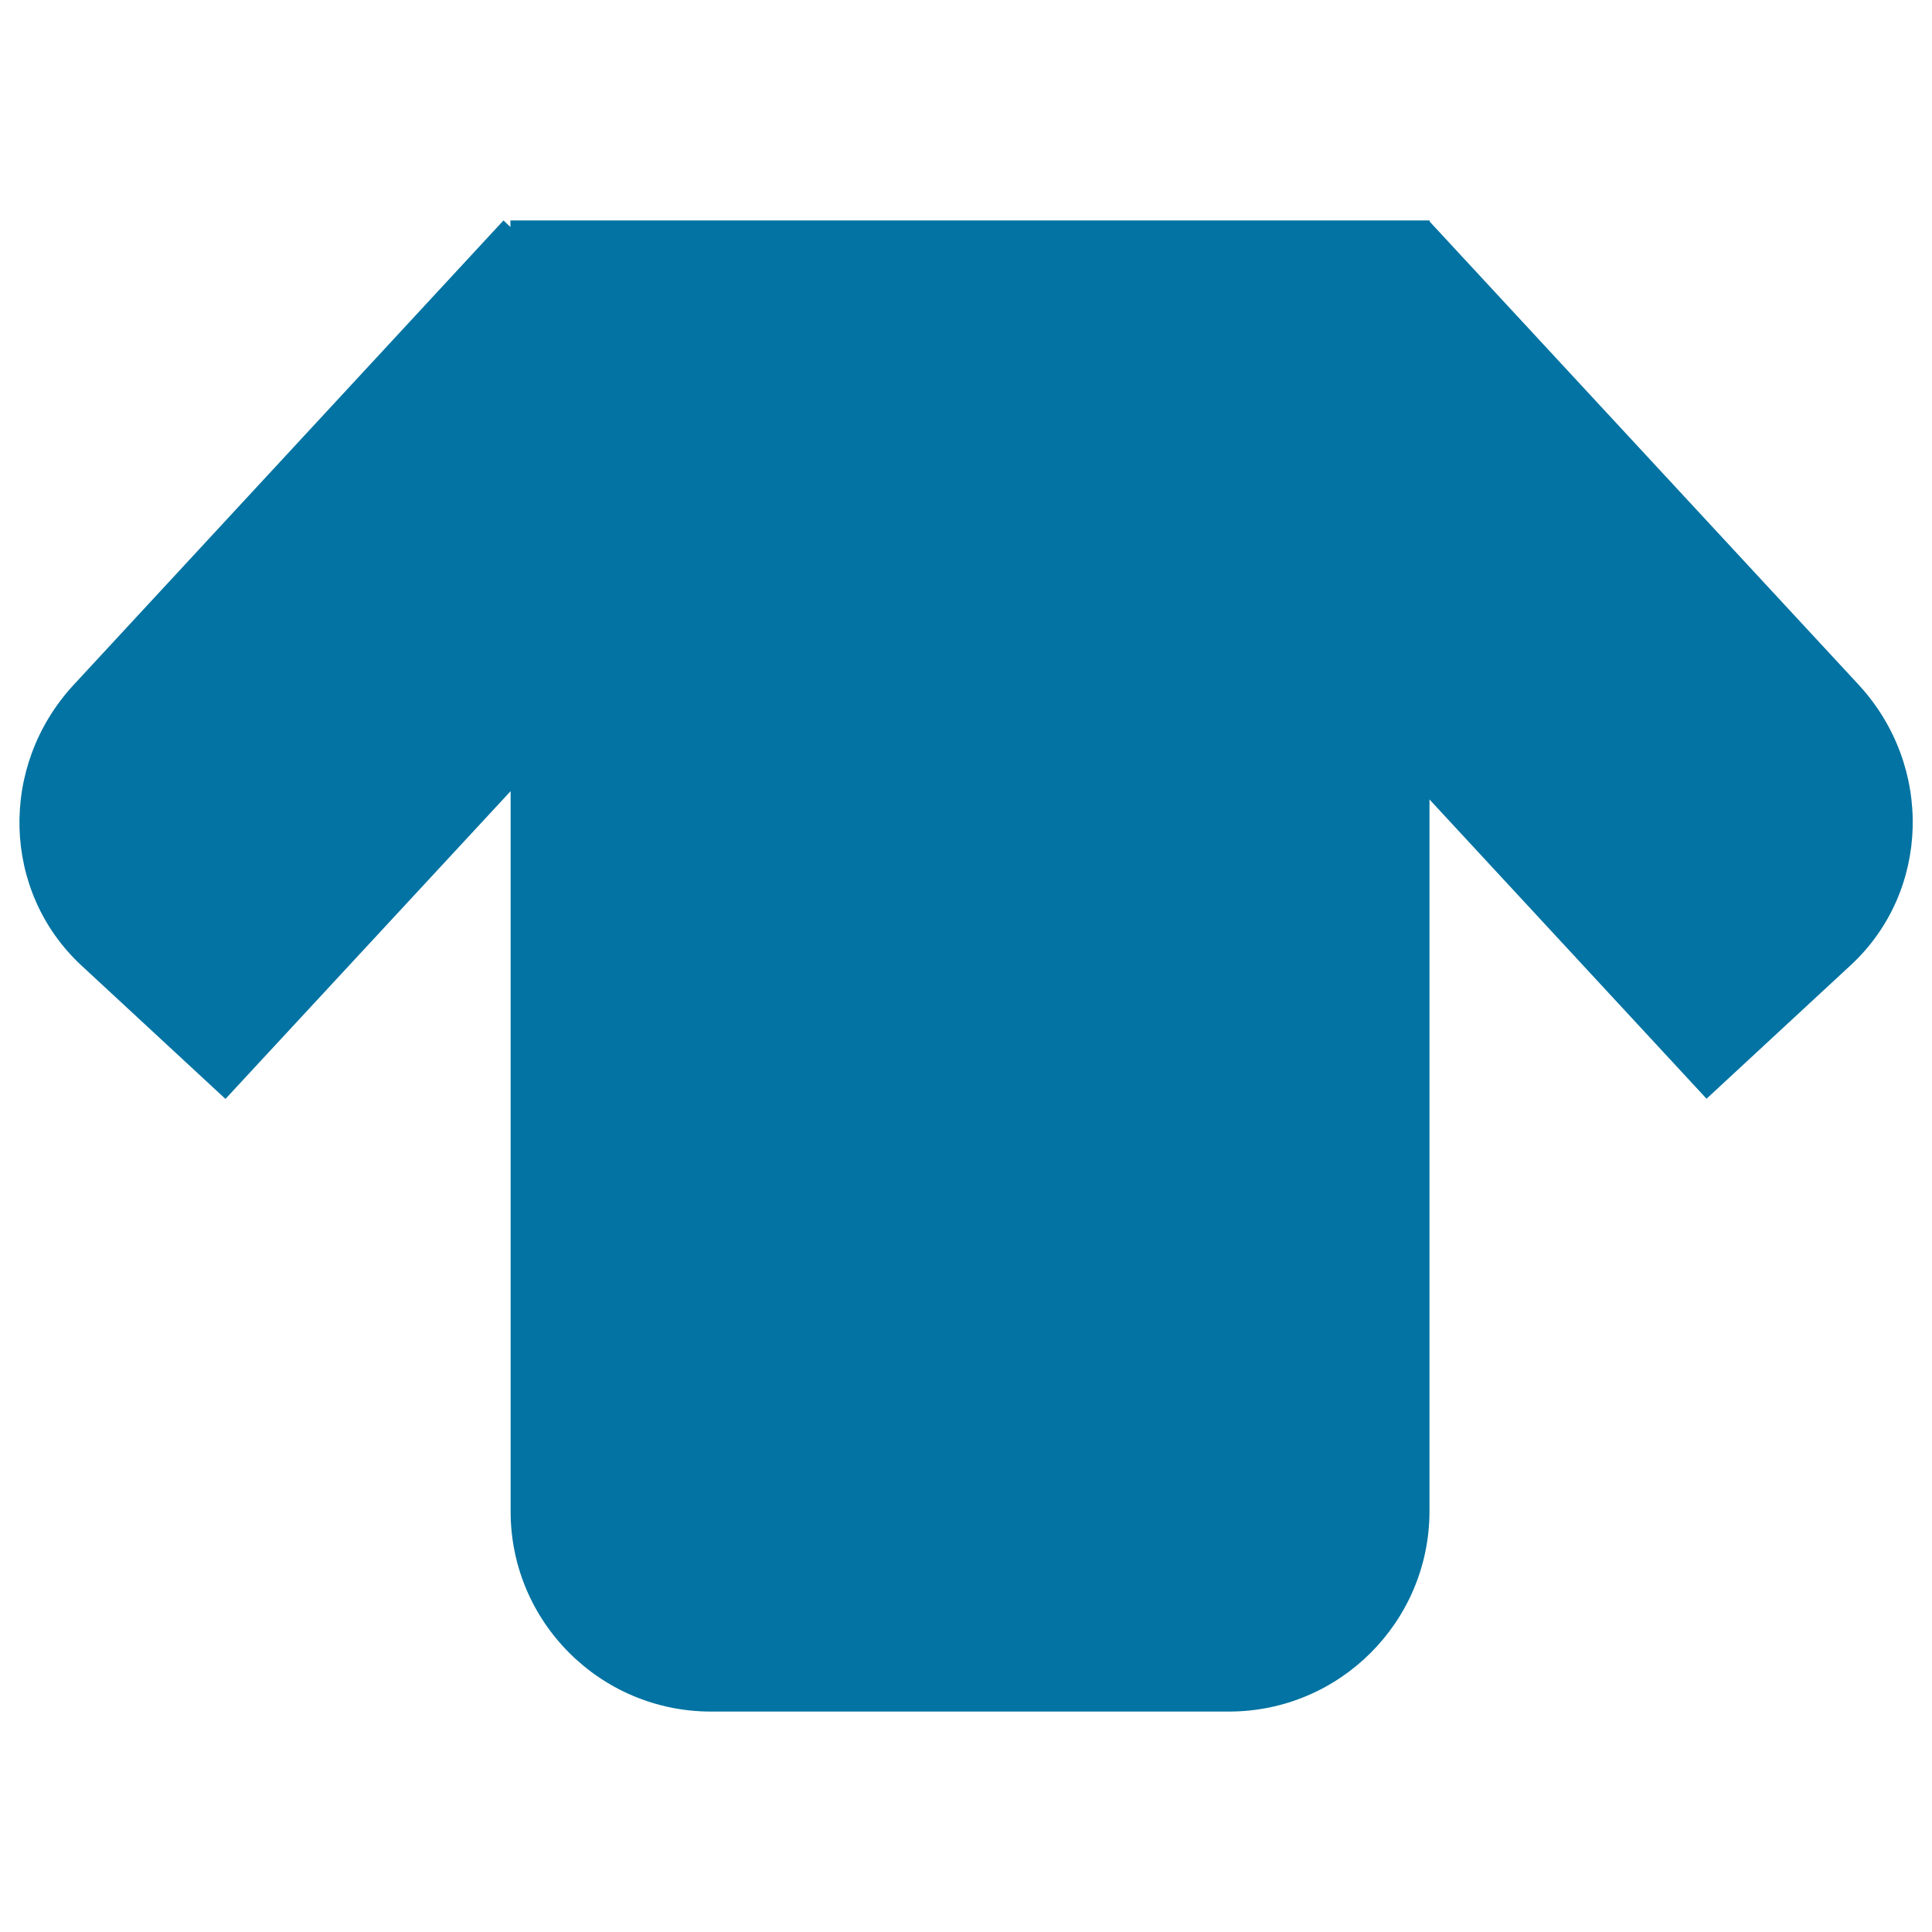
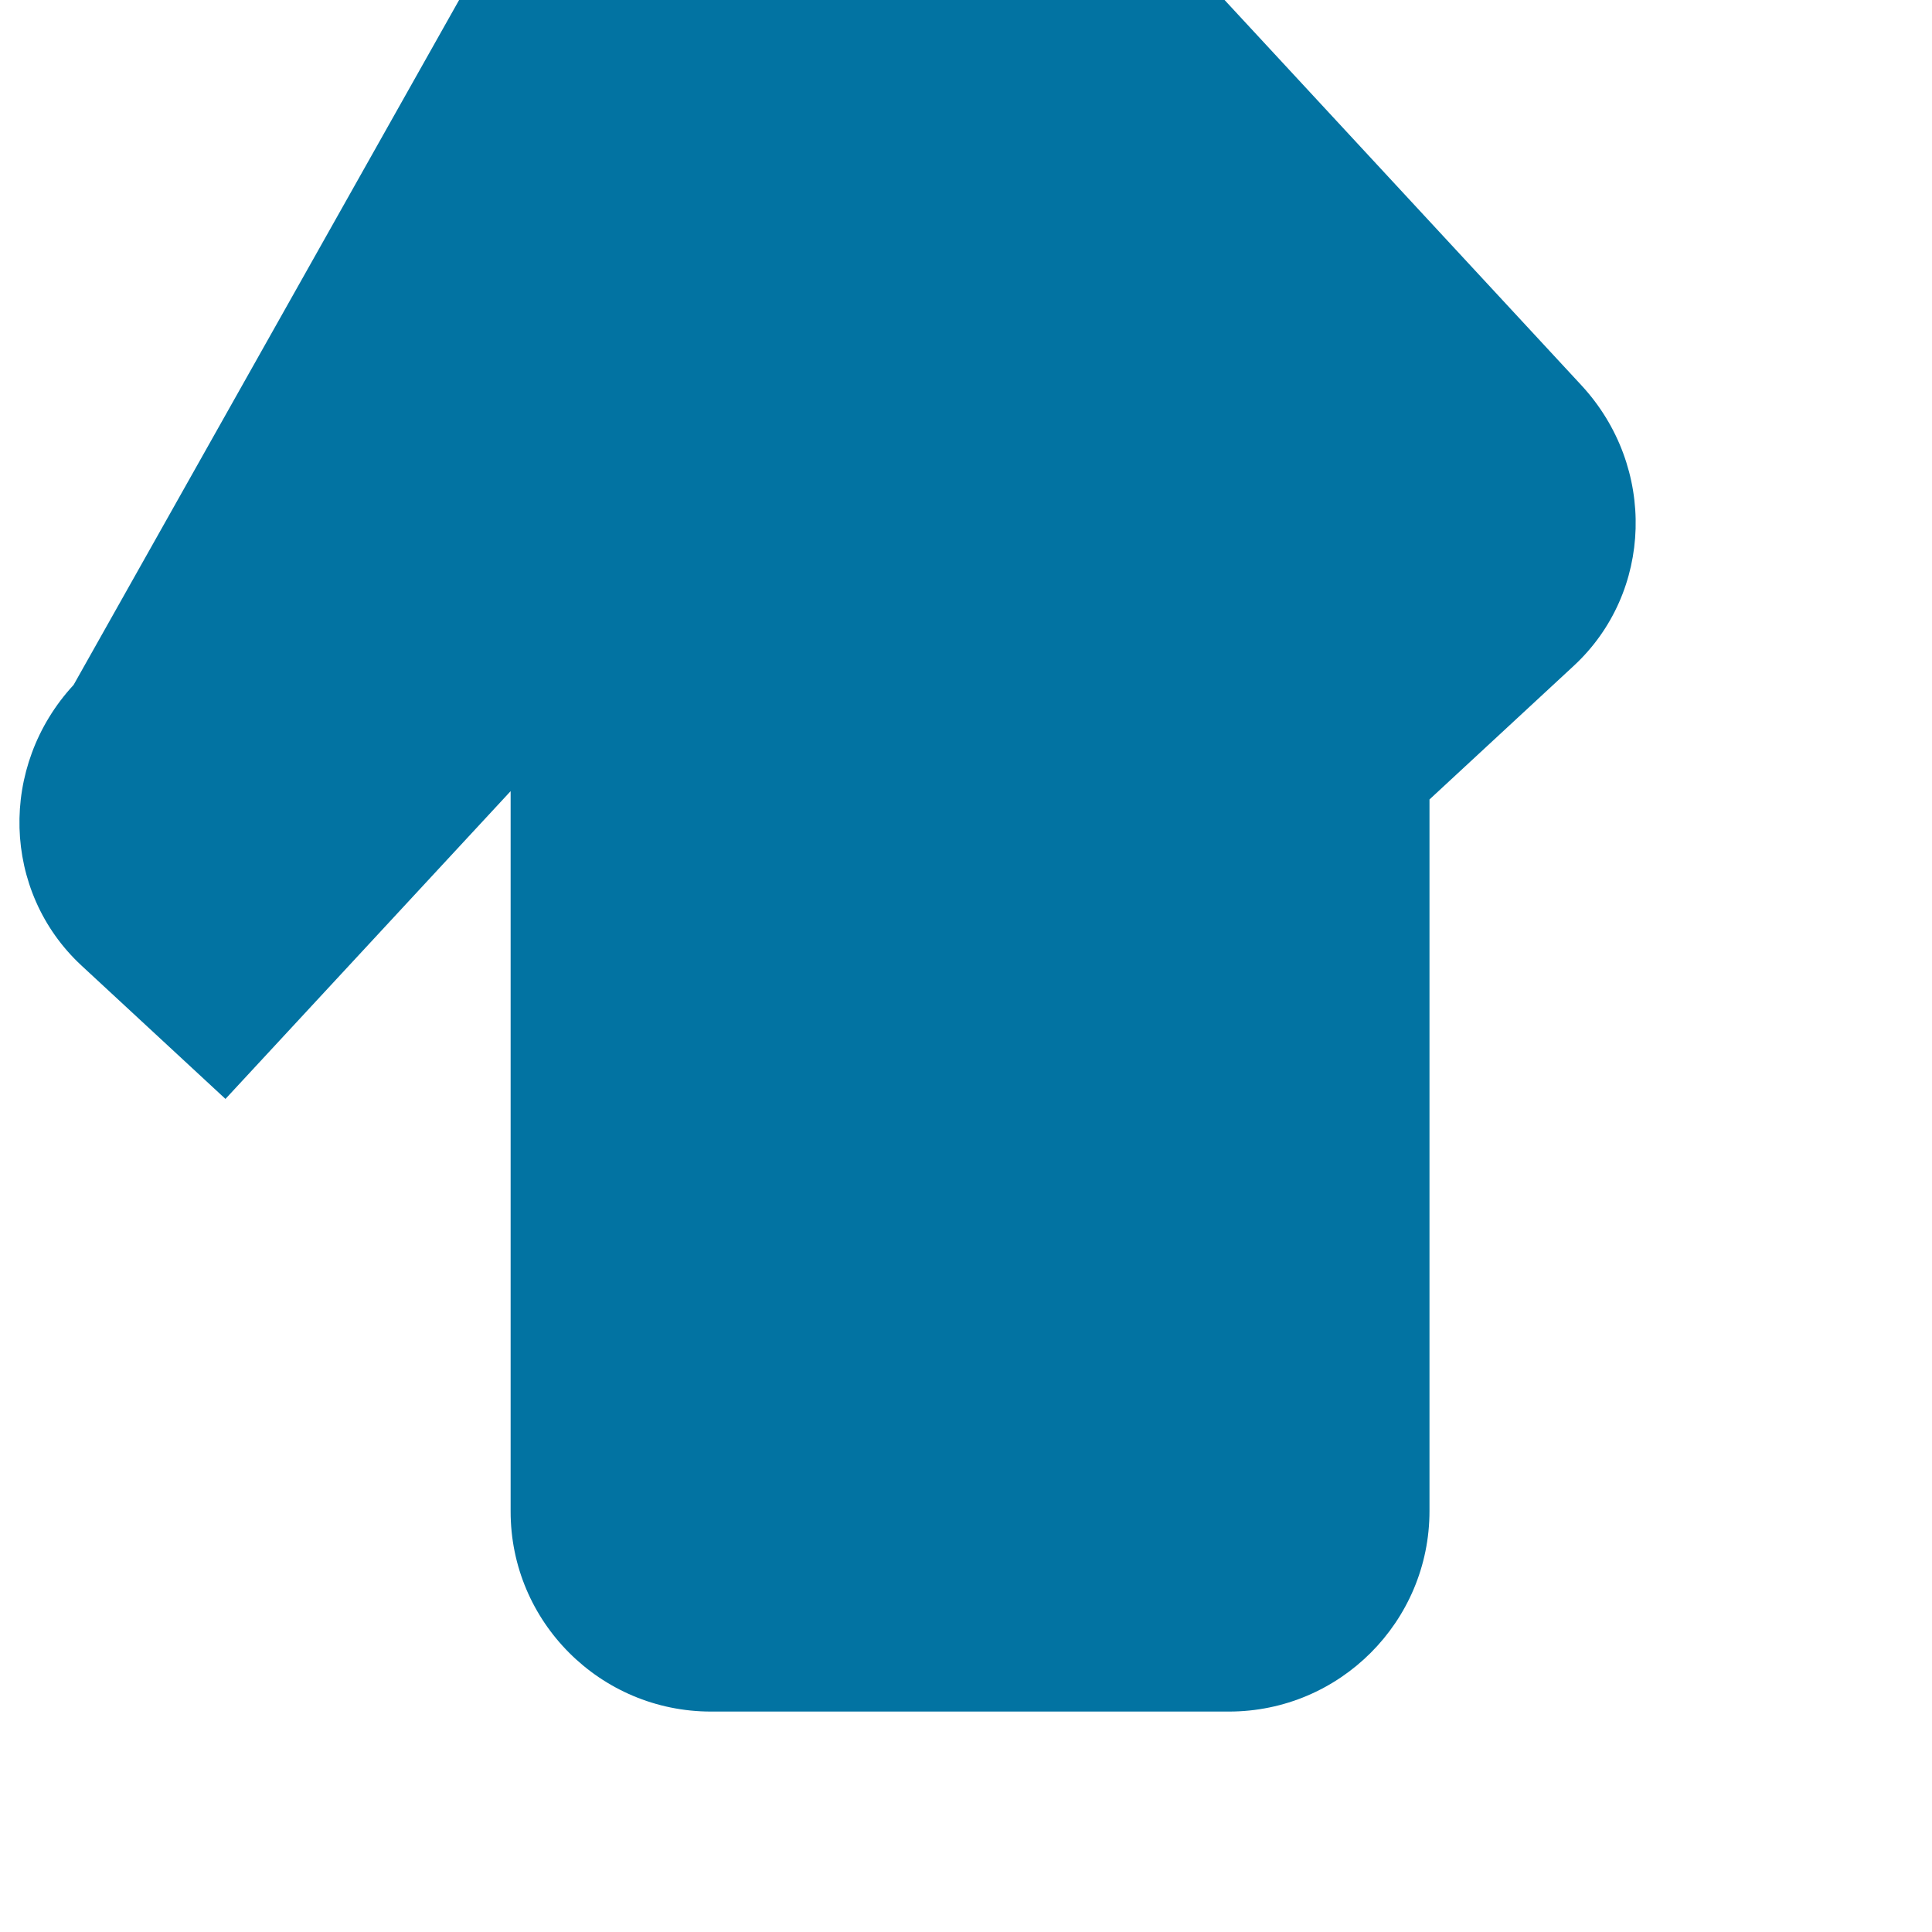
<svg xmlns="http://www.w3.org/2000/svg" viewBox="0 0 1000 1000" style="fill:#0273a2">
  <title>Simple T shirt SVG icon</title>
  <g>
-     <path d="M368,885.9h268.1c57.3,0,103.8-46.5,103.8-103.8V413.8l143.4,154.9c0,0,33.4-30.9,74.6-69.1c41.2-38.1,43-103.1,4.1-145.2l-222-239.7v-0.6H264.2v3.4l-3.6-3.4L38.1,354.5c-38.9,42.1-37.1,107,4,145.2c41.2,38.2,74.6,69.1,74.6,69.1l147.6-159.3v372.7C264.2,839.4,310.7,885.9,368,885.9z" />
+     <path d="M368,885.9h268.1c57.3,0,103.8-46.5,103.8-103.8V413.8c0,0,33.4-30.9,74.6-69.1c41.2-38.1,43-103.1,4.1-145.2l-222-239.7v-0.6H264.2v3.4l-3.6-3.4L38.1,354.5c-38.9,42.1-37.1,107,4,145.2c41.2,38.2,74.6,69.1,74.6,69.1l147.6-159.3v372.7C264.2,839.4,310.7,885.9,368,885.9z" />
  </g>
</svg>